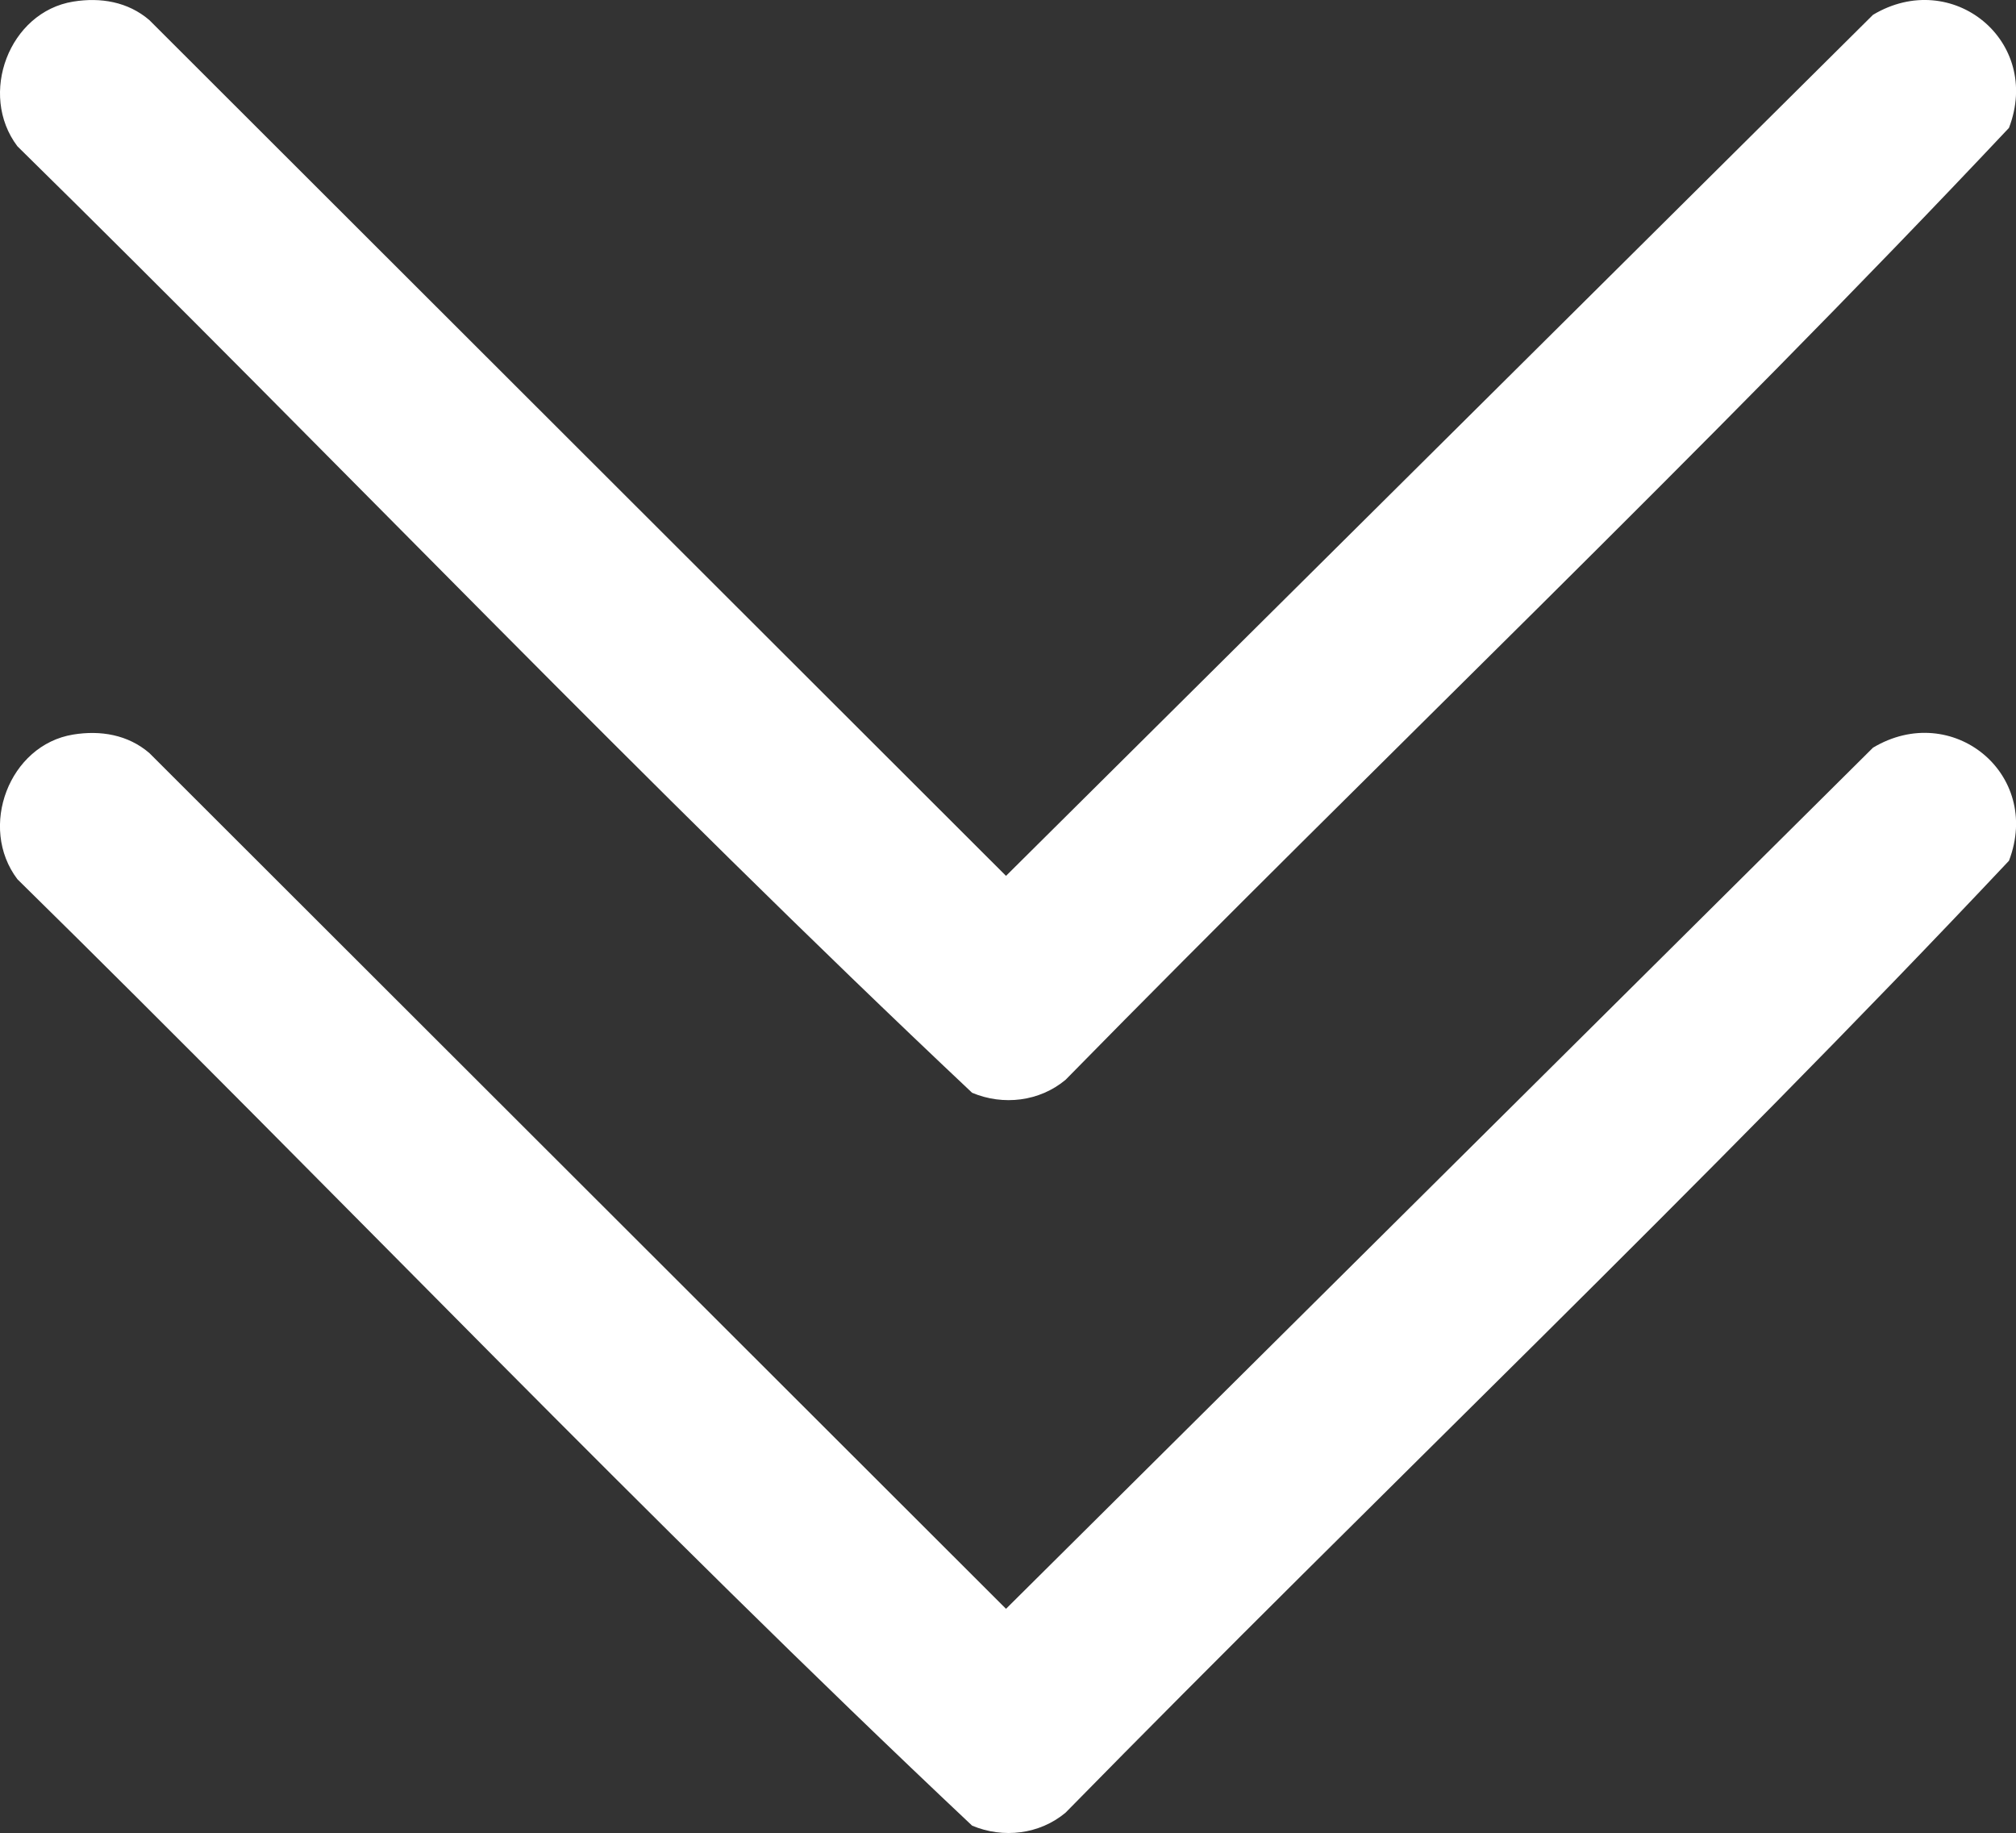
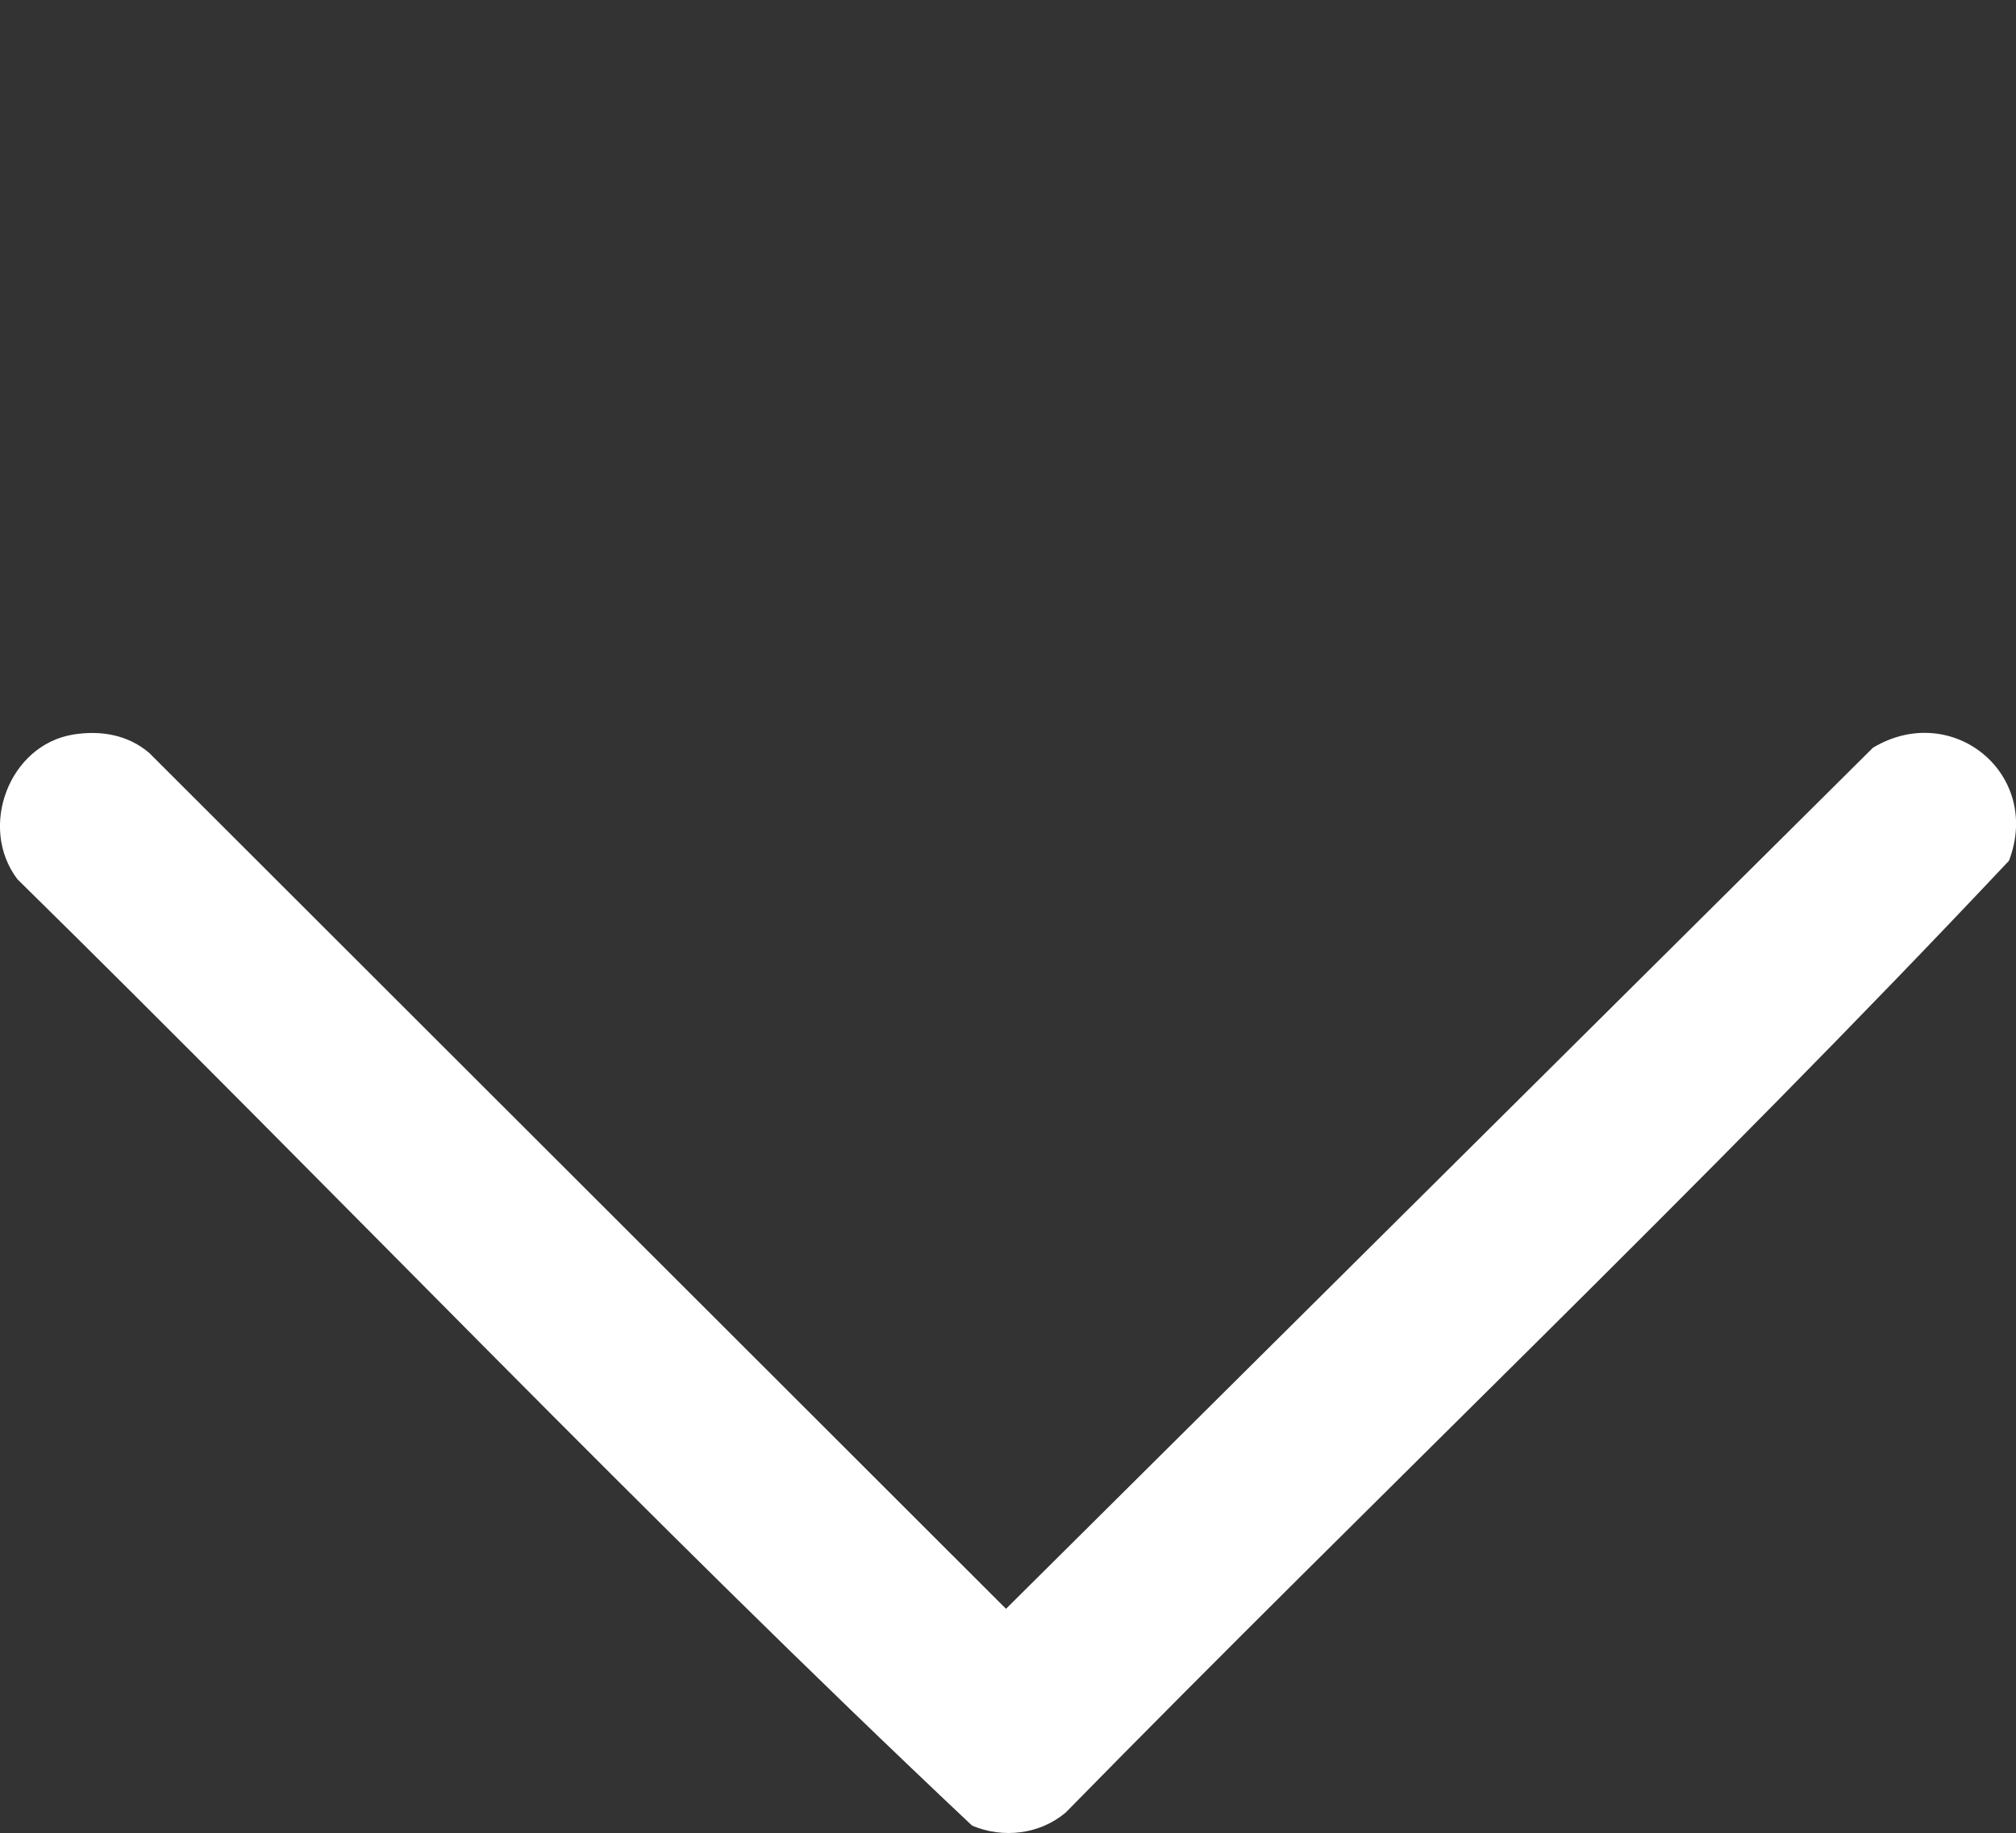
<svg xmlns="http://www.w3.org/2000/svg" id="b" data-name="Слой 2" viewBox="0 0 264.06 240.09">
  <rect x="0" y="0" width="264.06" height="240.09" fill="#333333" stroke="none" />
  <g id="c" data-name="Слой 1">
    <g id="d" data-name="arrow">
-       <path d="M9.59.21c3.57-.58,7.16.01,9.97,2.42l112.21,112.09L245.33,1.94c10.35-6.19,22.17,3.41,17.81,14.81-39.99,42.49-82.62,82.93-123.57,124.68-3.4,2.85-8.18,3.41-12.24,1.7C84.72,103,44.12,60.27,2.28,19.16-2.87,12.35,1.19,1.57,9.59.21Z" fill="#fff" />
      <path d="M9.59,96.21c3.57-.58,7.16.01,9.97,2.42l112.21,112.09,113.56-112.79c10.35-6.19,22.17,3.41,17.81,14.81-39.99,42.49-82.62,82.93-123.57,124.68-3.4,2.85-8.18,3.41-12.24,1.7C84.72,199,44.12,156.27,2.28,115.16c-5.16-6.81-1.09-17.59,7.31-18.95Z" fill="#fff" />
    </g>
  </g>
</svg>